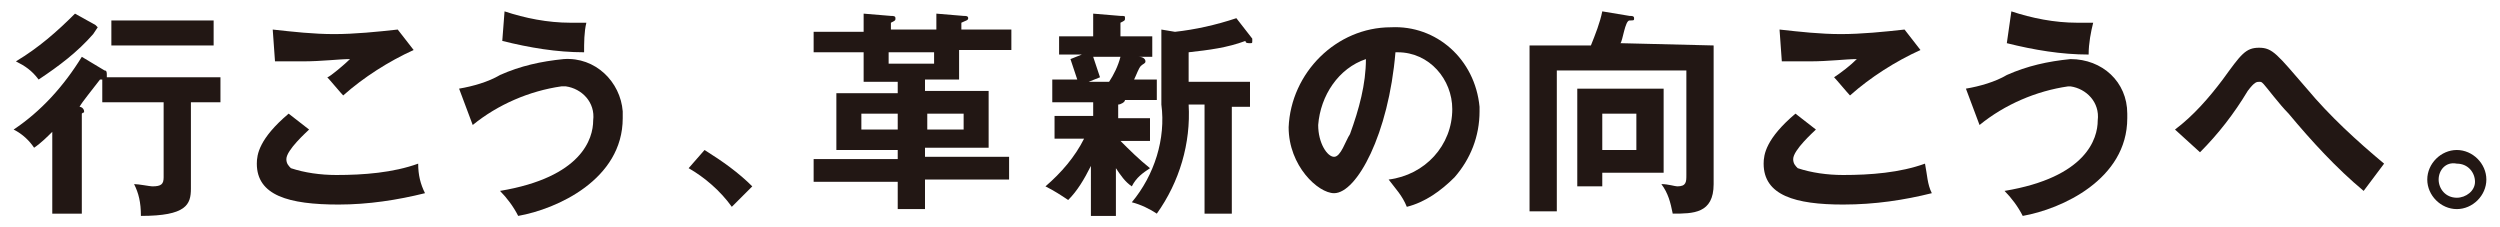
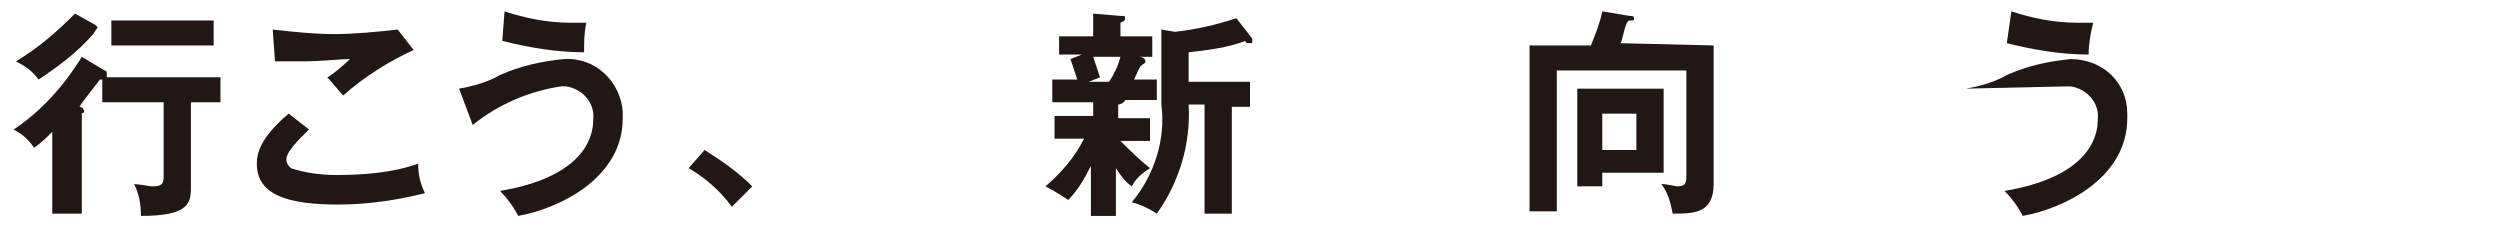
<svg xmlns="http://www.w3.org/2000/svg" version="1.1" id="レイヤー_1" x="0px" y="0px" viewBox="0 0 110 10" style="enable-background:new 0 0 110 10;" xml:space="preserve">
  <style type="text/css">
	.st0{fill:#221714;}
</style>
  <title>cmn_logo_jptit01</title>
  <path class="st0" d="M4.6,3.1c0.1,0,0.1,0.1,0.1,0.2c0,0,0,0.1,0,0.1h5v1.1H8.4v3.8c0,0.7-0.2,1.2-2.2,1.2C6.2,8.9,6.1,8.5,5.9,8.1  c0.2,0,0.7,0.1,0.8,0.1c0.4,0,0.5-0.1,0.5-0.4V4.5H4.5v-1H4.4c-0.3,0.4-0.8,1-0.9,1.2c0.1,0,0.2,0.1,0.2,0.2S3.7,4.9,3.6,5v4.4H2.3  V5.8C2.1,6,1.8,6.3,1.5,6.5C1.3,6.2,1,5.9,0.6,5.7c1.2-0.8,2.2-1.9,3-3.2L4.6,3.1z M4.2,1.1c0,0,0.1,0.1,0.1,0.1S4.1,1.5,4.1,1.5  c-0.7,0.8-1.5,1.4-2.4,2C1.4,3.1,1.1,2.9,0.7,2.7c1-0.6,1.8-1.3,2.6-2.1L4.2,1.1z M9.4,2H4.9V0.9h4.5L9.4,2z" />
  <path class="st0" d="M13.6,5.7c-0.1,0.1-1,0.9-1,1.3c0,0.2,0.1,0.3,0.2,0.4c0.6,0.2,1.3,0.3,2,0.3c1.2,0,2.5-0.1,3.6-0.5  c0,0.5,0.1,0.9,0.3,1.3C17.5,8.8,16.2,9,14.9,9c-2.2,0-3.6-0.4-3.6-1.8c0-0.4,0.1-1.1,1.4-2.2L13.6,5.7z M18.2,2.2  c-1.1,0.5-2.2,1.2-3.1,2c-0.1-0.1-0.6-0.7-0.7-0.8c0.1,0,0.8-0.6,1-0.8c-0.5,0-1.2,0.1-2.1,0.1c-0.4,0-0.8,0-1.2,0L12,1.3  c0.9,0.1,1.8,0.2,2.7,0.2c0.9,0,1.9-0.1,2.8-0.2L18.2,2.2z" />
  <path class="st0" d="M20.2,3.9c0.6-0.1,1.3-0.3,1.8-0.6c0.9-0.4,1.8-0.6,2.8-0.7c1.4-0.1,2.5,1,2.6,2.3c0,0.1,0,0.2,0,0.3  c0,2.7-2.9,4-4.6,4.3c-0.2-0.4-0.5-0.8-0.8-1.1c3.6-0.6,4.1-2.3,4.1-3.1c0.1-0.8-0.5-1.4-1.2-1.5c-0.1,0-0.1,0-0.2,0  c-1.4,0.2-2.8,0.8-3.9,1.7L20.2,3.9z M22.2,0.5c0.9,0.3,1.9,0.5,2.9,0.5c0.2,0,0.4,0,0.7,0c-0.1,0.4-0.1,0.9-0.1,1.3  c-1.2,0-2.4-0.2-3.6-0.5L22.2,0.5z" />
  <path class="st0" d="M31,6.6c0.8,0.5,1.5,1,2.1,1.6l-0.9,0.9c-0.5-0.7-1.2-1.3-1.9-1.7L31,6.6z" />
-   <path class="st0" d="M38,0.6l1.2,0.1c0.1,0,0.2,0,0.2,0.1s0,0.1-0.2,0.2v0.3h2V0.6l1.2,0.1c0.1,0,0.2,0,0.2,0.1S42.5,0.9,42.3,1v0.3  h2.2v0.9h-2.3v1.3h-1.5v0.5h2.8v2.5h-2.8v0.4h3.7v1h-3.7v1.3h-1.2V8h-3.7V7h3.7V6.6h-2.7V4.1h2.7V3.6H38V2.3h-2.2V1.4H38V0.6z   M39.5,5.7V5h-1.6v0.7L39.5,5.7z M41.1,2.3h-2v0.5h2V2.3z M40.8,5v0.7h1.6V5L40.8,5z" />
  <path class="st0" d="M49.2,5.2h1.4v1h-1.3c0.4,0.4,0.8,0.8,1.3,1.2c-0.3,0.2-0.6,0.4-0.8,0.8c-0.3-0.2-0.5-0.5-0.7-0.8v2.1h-1.1V7.3  c-0.3,0.6-0.6,1.1-1,1.5c-0.3-0.2-0.6-0.4-1-0.6c0.7-0.6,1.3-1.3,1.7-2.1h-1.3v-1h1.7V4.5h-1.8V3.5h1.1c-0.1-0.3-0.2-0.6-0.3-0.9  l0.5-0.2h-1V1.6h1.5V0.6l1.2,0.1c0.2,0,0.2,0,0.2,0.1S49.5,0.9,49.3,1v0.6h1.4v0.9h-0.6c0.2,0,0.3,0.1,0.3,0.2s-0.1,0.1-0.2,0.2  C50.1,3,50,3.3,49.9,3.5h1v0.9h-1.4c0,0.1-0.2,0.2-0.3,0.2V5.2z M48.1,2.5c0.1,0.3,0.2,0.6,0.3,0.9l-0.5,0.2h0.9  c0.2-0.3,0.4-0.7,0.5-1.1H48.1z M51.1,1.3l0.6,0.1c0.9-0.1,1.8-0.3,2.7-0.6l0.7,0.9c0,0,0,0.1,0,0.1c0,0.1,0,0.1-0.1,0.1  c0,0,0,0,0,0c-0.1,0-0.2,0-0.2-0.1c-0.8,0.3-1.6,0.4-2.5,0.5v1.3h2.7v1.1h-0.8v4.7H53V4.6h-0.7c0.1,1.7-0.4,3.4-1.4,4.8  c-0.3-0.2-0.7-0.4-1.1-0.5c1-1.2,1.5-2.8,1.3-4.3V1.3z" />
-   <path class="st0" d="M61.1,7.9c1.6-0.2,2.8-1.5,2.8-3.1c0-1.3-1-2.5-2.4-2.5c0,0,0,0-0.1,0c-0.3,3.6-1.7,6.2-2.7,6.2  c-0.7,0-2-1.2-2-2.9c0.1-2.4,2.1-4.4,4.5-4.4c2-0.1,3.7,1.4,3.9,3.5c0,0.1,0,0.1,0,0.2c0,1.1-0.4,2.1-1.1,2.9  c-0.6,0.6-1.3,1.1-2.1,1.3C61.7,8.6,61.4,8.3,61.1,7.9z M58,5.5c0,0.8,0.4,1.4,0.7,1.4s0.5-0.7,0.7-1c0.4-1.1,0.7-2.2,0.7-3.3  C58.9,3,58.1,4.2,58,5.5z" />
  <path class="st0" d="M75.4,2v6.1c0,1.3-0.9,1.3-1.8,1.3c-0.1-0.5-0.2-0.9-0.5-1.3c0.3,0,0.6,0.1,0.7,0.1c0.4,0,0.4-0.2,0.4-0.5V3.1  h-5.7v6.2h-1.2V2H70c0.2-0.5,0.4-1,0.5-1.5l1.2,0.2c0.1,0,0.2,0,0.2,0.1s0,0.1-0.2,0.1s-0.3,0.9-0.4,1L75.4,2z M73.2,3.9v3.7h-2.7  v0.6h-1.1V3.9H73.2z M70.5,5v1.6h1.5V5H70.5z" />
-   <path class="st0" d="M79.9,5.7c-0.1,0.1-1,0.9-1,1.3c0,0.2,0.1,0.3,0.2,0.4c0.6,0.2,1.3,0.3,2,0.3c1.2,0,2.5-0.1,3.6-0.5  c0.1,0.5,0.1,0.9,0.3,1.3C83.8,8.8,82.5,9,81.1,9c-2.1,0-3.5-0.4-3.5-1.8c0-0.4,0.1-1.1,1.4-2.2L79.9,5.7z M84.5,2.2  c-1.1,0.5-2.2,1.2-3.1,2c-0.1-0.1-0.6-0.7-0.7-0.8c0.3-0.2,0.7-0.5,1-0.8c-0.5,0-1.2,0.1-2.1,0.1c-0.4,0-0.8,0-1.2,0l-0.1-1.4  c0.9,0.1,1.8,0.2,2.7,0.2c0.9,0,1.9-0.1,2.8-0.2L84.5,2.2z" />
-   <path class="st0" d="M86.5,3.9c0.6-0.1,1.3-0.3,1.8-0.6c0.9-0.4,1.8-0.6,2.8-0.7c1.4,0,2.5,1,2.5,2.4c0,0.1,0,0.2,0,0.2  c0,2.7-2.9,4-4.6,4.3c-0.2-0.4-0.5-0.8-0.8-1.1c3.6-0.6,4.1-2.3,4.1-3.1c0.1-0.8-0.5-1.4-1.2-1.5c0,0-0.1,0-0.1,0  c-1.4,0.2-2.8,0.8-3.9,1.7L86.5,3.9z M88.5,0.5c0.9,0.3,1.9,0.5,2.9,0.5c0.2,0,0.4,0,0.7,0c-0.1,0.4-0.2,0.9-0.2,1.4  c-1.2,0-2.4-0.2-3.6-0.5L88.5,0.5z" />
-   <path class="st0" d="M95.7,5.7c0.8-0.6,1.5-1.4,2.1-2.2c0.8-1.1,1-1.4,1.6-1.4s0.8,0.3,2.1,1.8c1,1.2,2.2,2.3,3.4,3.3  c-0.3,0.4-0.6,0.8-0.9,1.2c-1.2-1-2.3-2.2-3.3-3.4c-0.4-0.4-1-1.2-1.1-1.3c-0.1-0.1-0.1-0.1-0.2-0.1c-0.1,0-0.2,0-0.5,0.4  c-0.6,1-1.3,1.9-2.1,2.7L95.7,5.7z" />
-   <path class="st0" d="M109.4,7.9c0,0.7-0.6,1.3-1.3,1.3s-1.3-0.6-1.3-1.3c0-0.7,0.6-1.3,1.3-1.3C108.8,6.6,109.4,7.2,109.4,7.9z   M107.3,7.9c0,0.4,0.3,0.8,0.8,0.8c0,0,0,0,0,0c0.4,0,0.8-0.3,0.8-0.7c0,0,0,0,0,0c0-0.4-0.3-0.8-0.8-0.8  C107.6,7.1,107.3,7.5,107.3,7.9z" />
+   <path class="st0" d="M86.5,3.9c0.6-0.1,1.3-0.3,1.8-0.6c0.9-0.4,1.8-0.6,2.8-0.7c1.4,0,2.5,1,2.5,2.4c0,0.1,0,0.2,0,0.2  c0,2.7-2.9,4-4.6,4.3c-0.2-0.4-0.5-0.8-0.8-1.1c3.6-0.6,4.1-2.3,4.1-3.1c0.1-0.8-0.5-1.4-1.2-1.5c0,0-0.1,0-0.1,0  L86.5,3.9z M88.5,0.5c0.9,0.3,1.9,0.5,2.9,0.5c0.2,0,0.4,0,0.7,0c-0.1,0.4-0.2,0.9-0.2,1.4  c-1.2,0-2.4-0.2-3.6-0.5L88.5,0.5z" />
</svg>